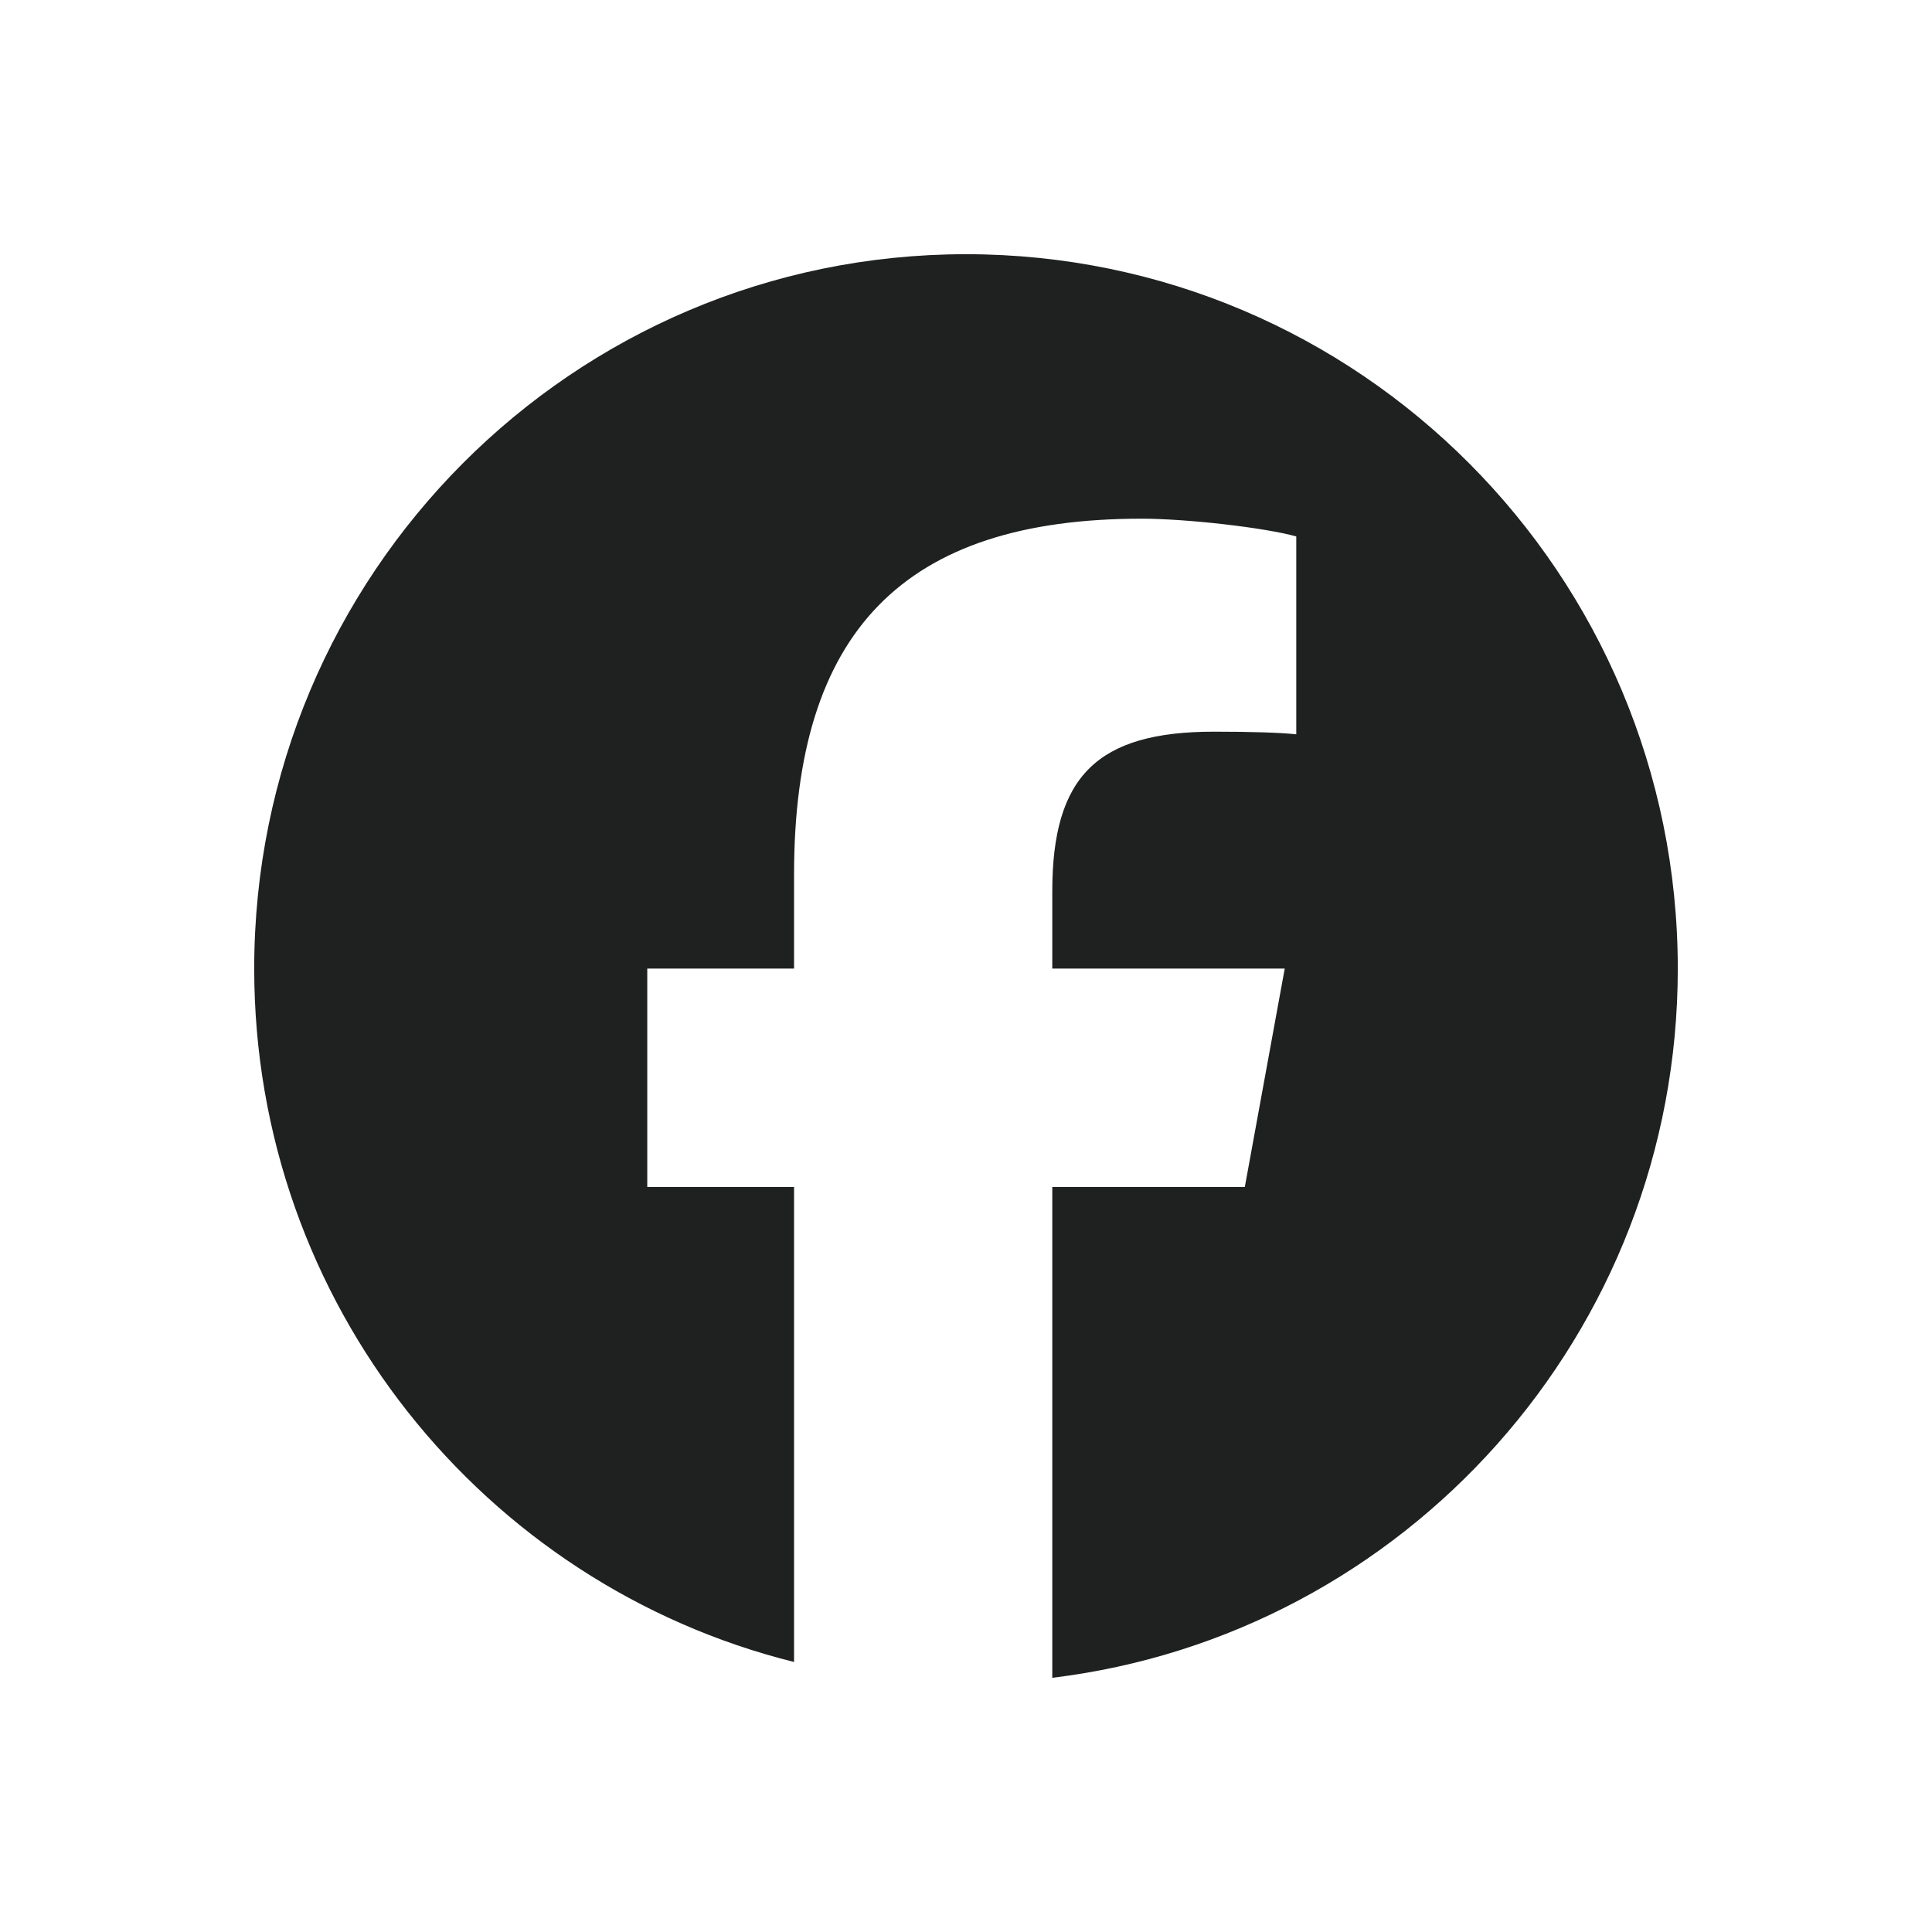
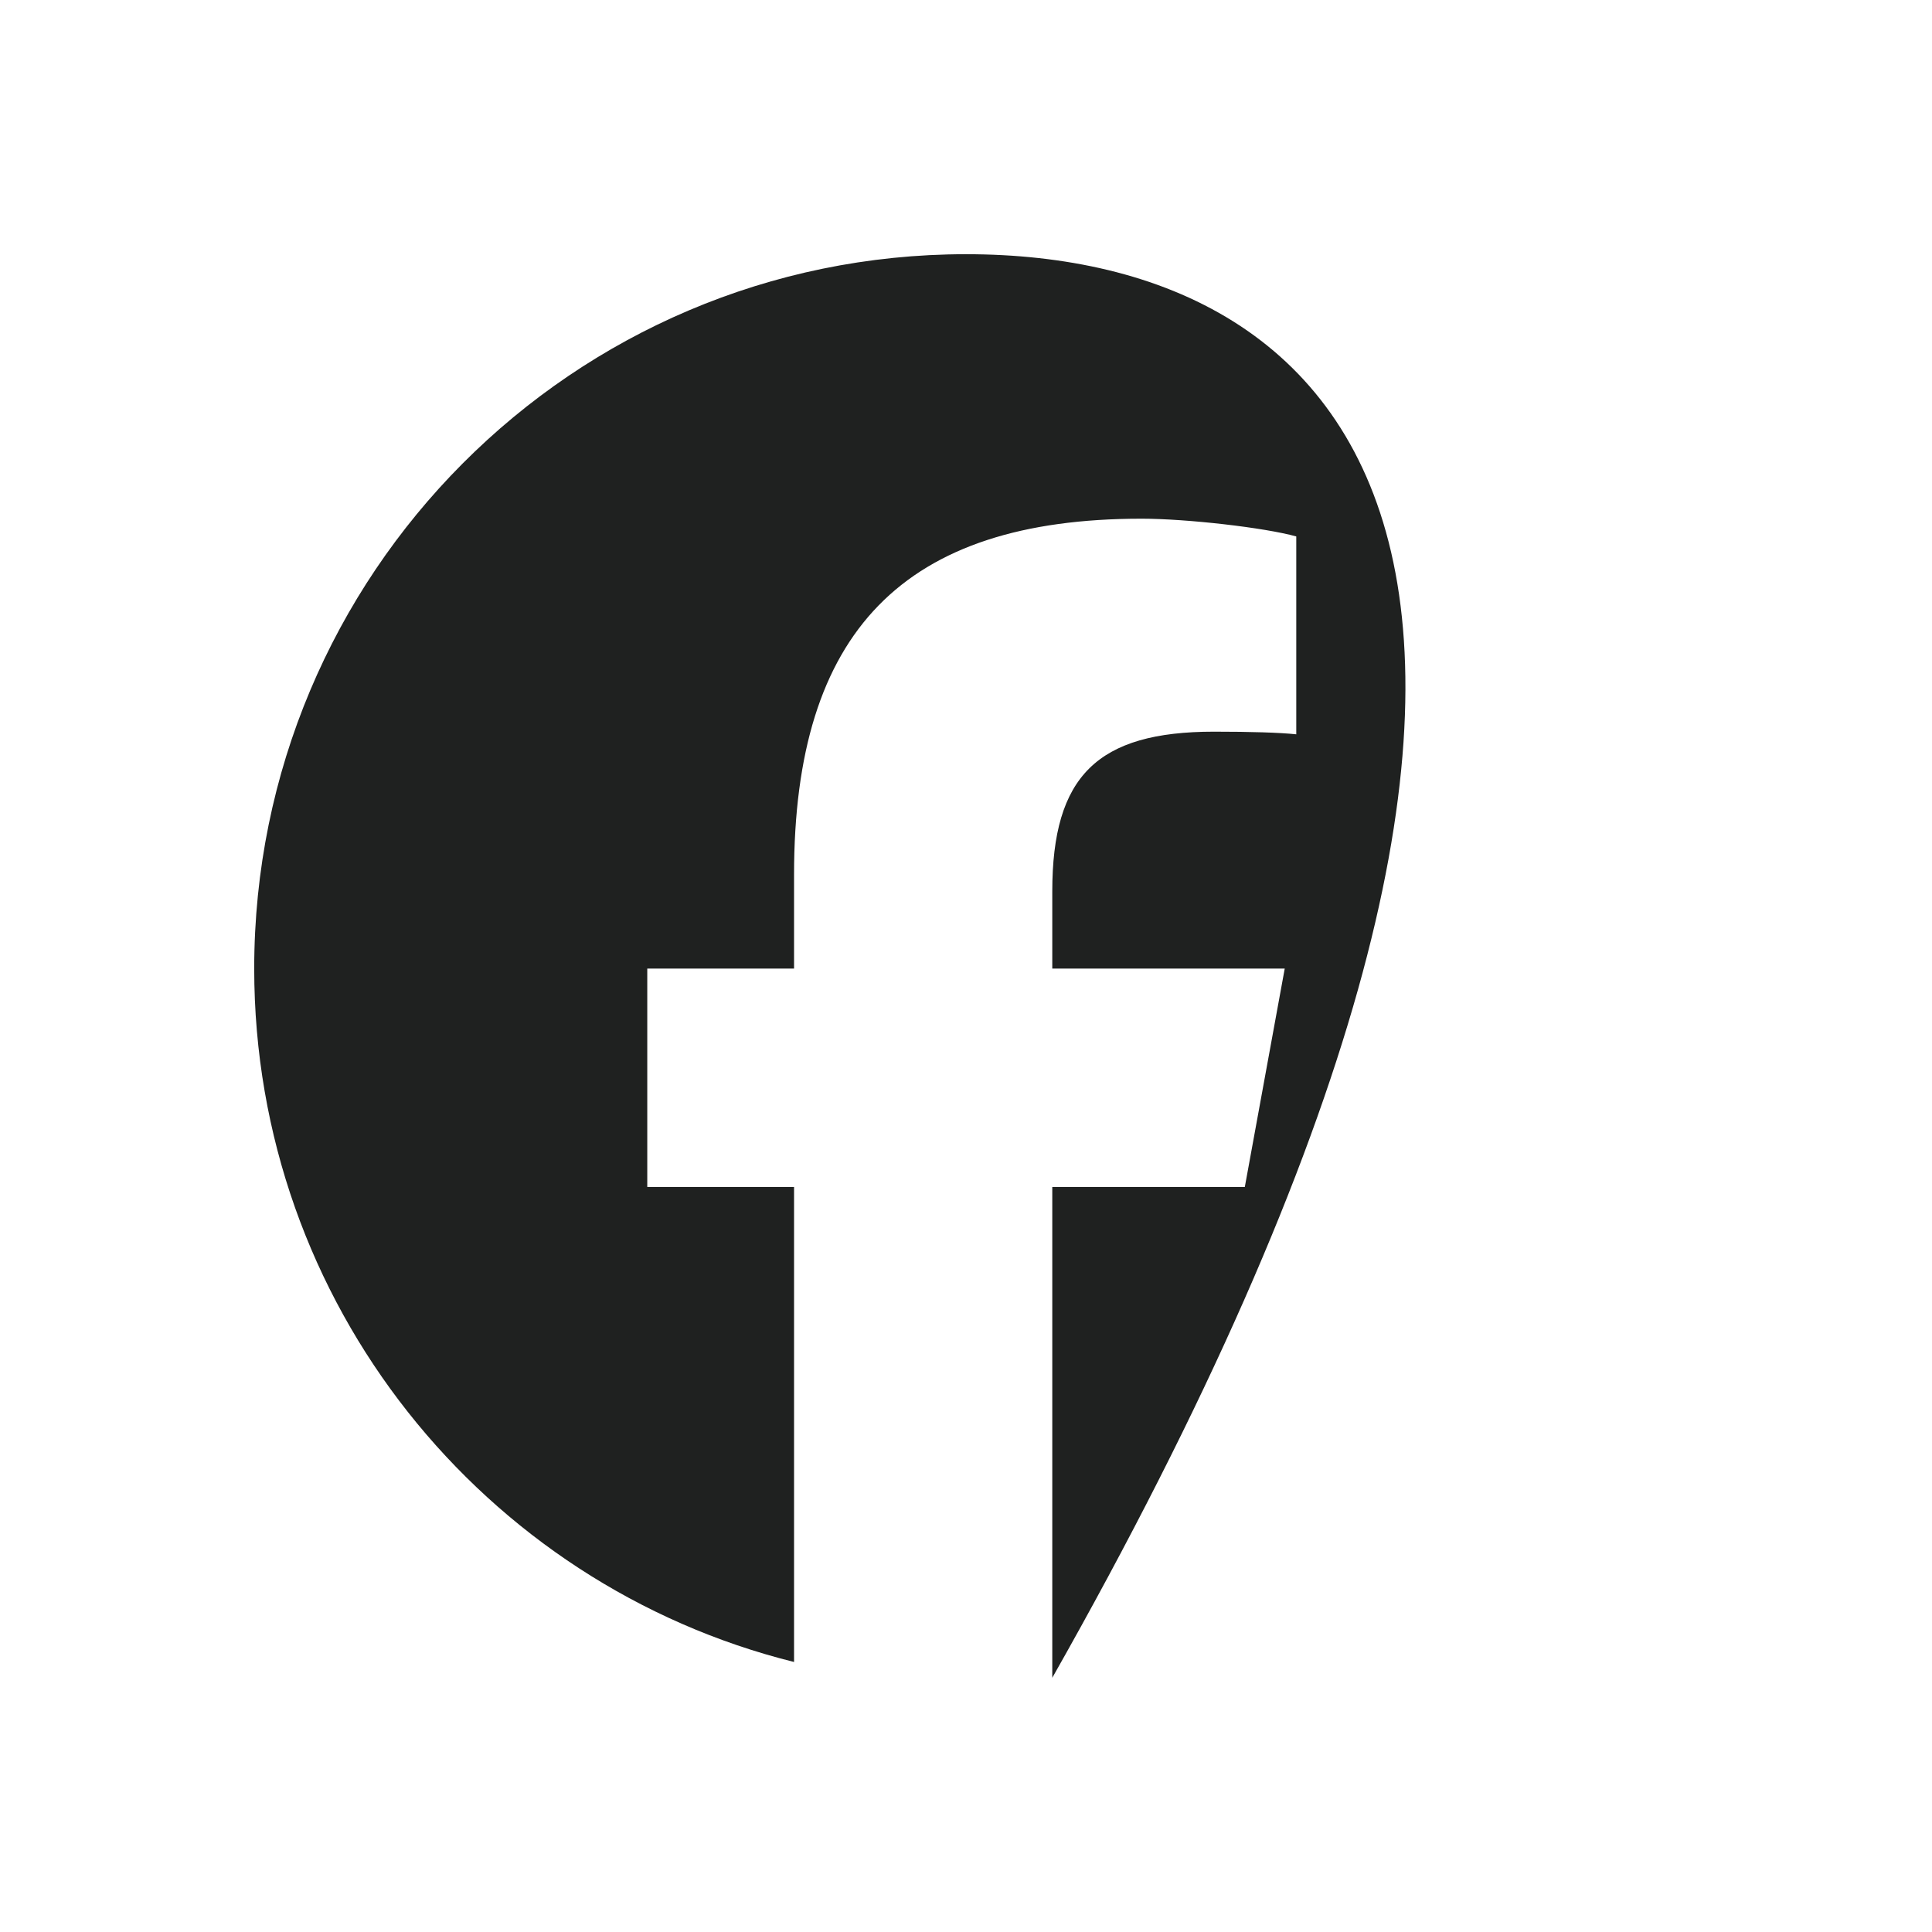
<svg xmlns="http://www.w3.org/2000/svg" width="38" height="38" viewBox="0 0 38 38" fill="none">
-   <path d="M19 5C11.268 5 5 11.291 5 19.051C5 25.641 9.52 31.171 15.618 32.689V23.346H12.731V19.051H15.618V17.201C15.618 12.419 17.774 10.202 22.453 10.202C23.34 10.202 24.87 10.377 25.496 10.551V14.443C25.166 14.408 24.592 14.391 23.879 14.391C21.584 14.391 20.697 15.264 20.697 17.533V19.051H25.269L24.484 23.346H20.697V33C27.629 32.16 33 26.236 33 19.051C32.999 11.291 26.732 5 19 5Z" fill="#1F2120" />
+   <path d="M19 5C11.268 5 5 11.291 5 19.051C5 25.641 9.52 31.171 15.618 32.689V23.346H12.731V19.051H15.618V17.201C15.618 12.419 17.774 10.202 22.453 10.202C23.34 10.202 24.87 10.377 25.496 10.551V14.443C25.166 14.408 24.592 14.391 23.879 14.391C21.584 14.391 20.697 15.264 20.697 17.533V19.051H25.269L24.484 23.346H20.697V33C32.999 11.291 26.732 5 19 5Z" fill="#1F2120" />
</svg>